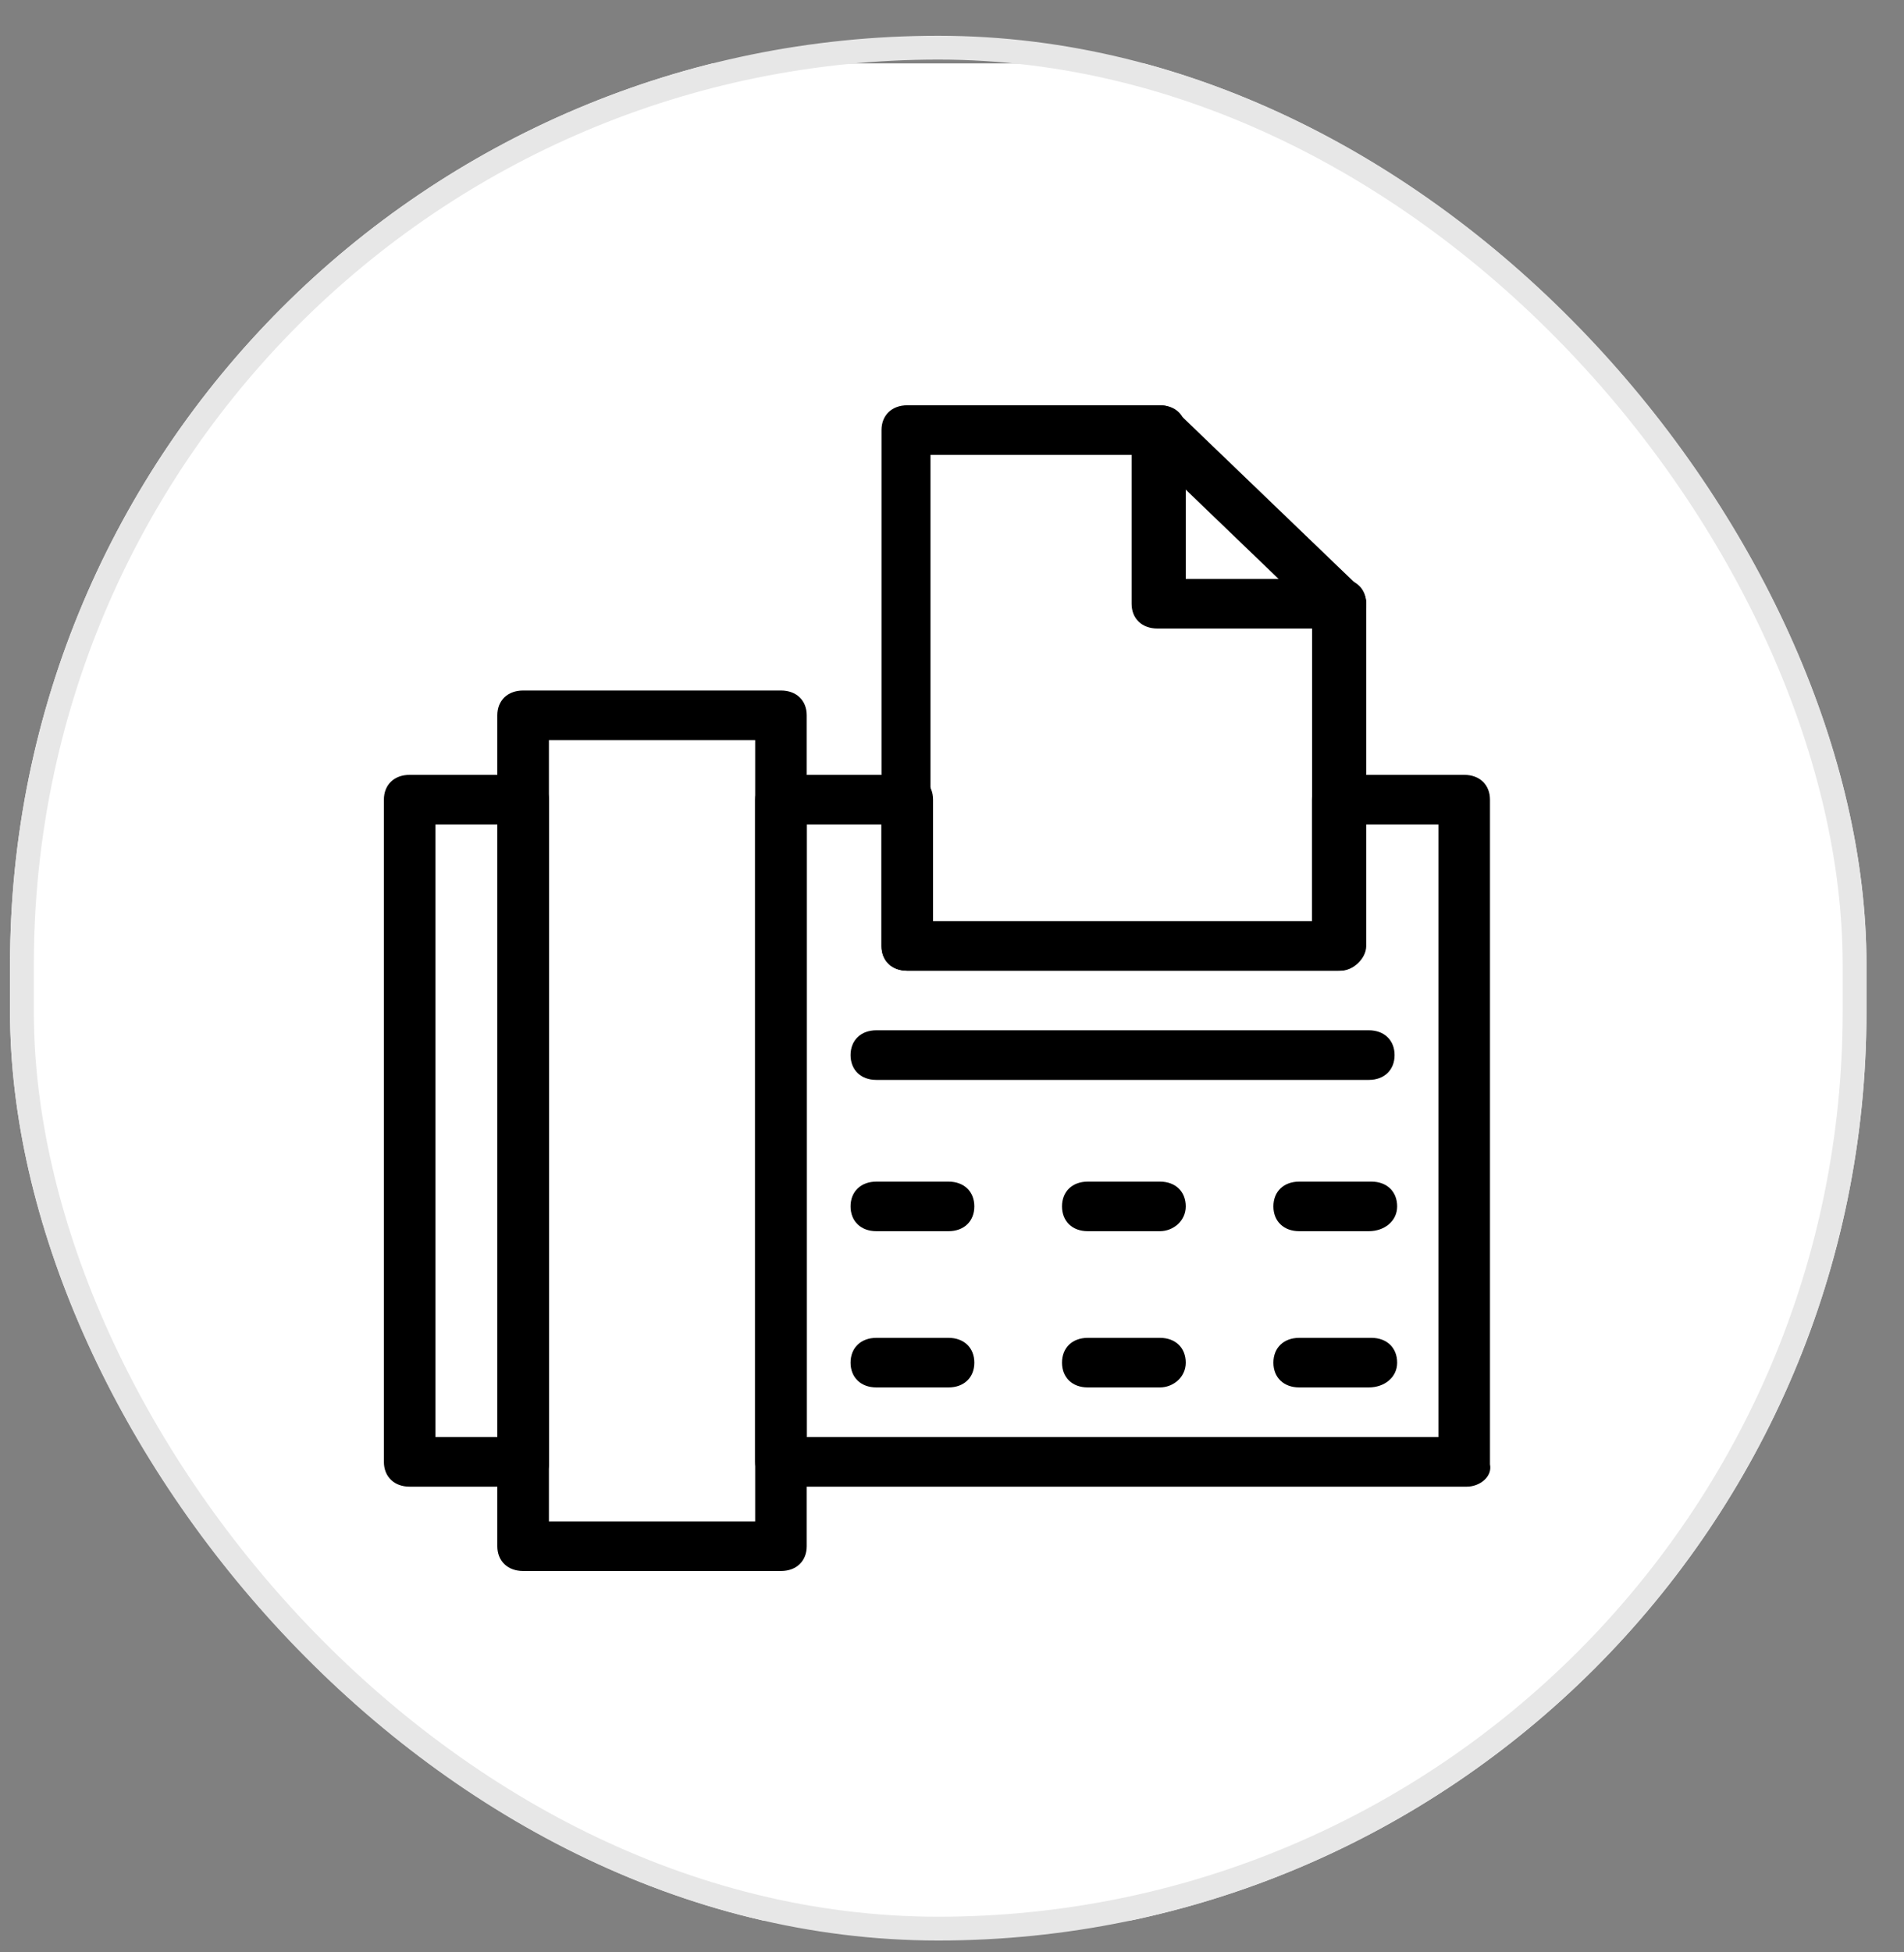
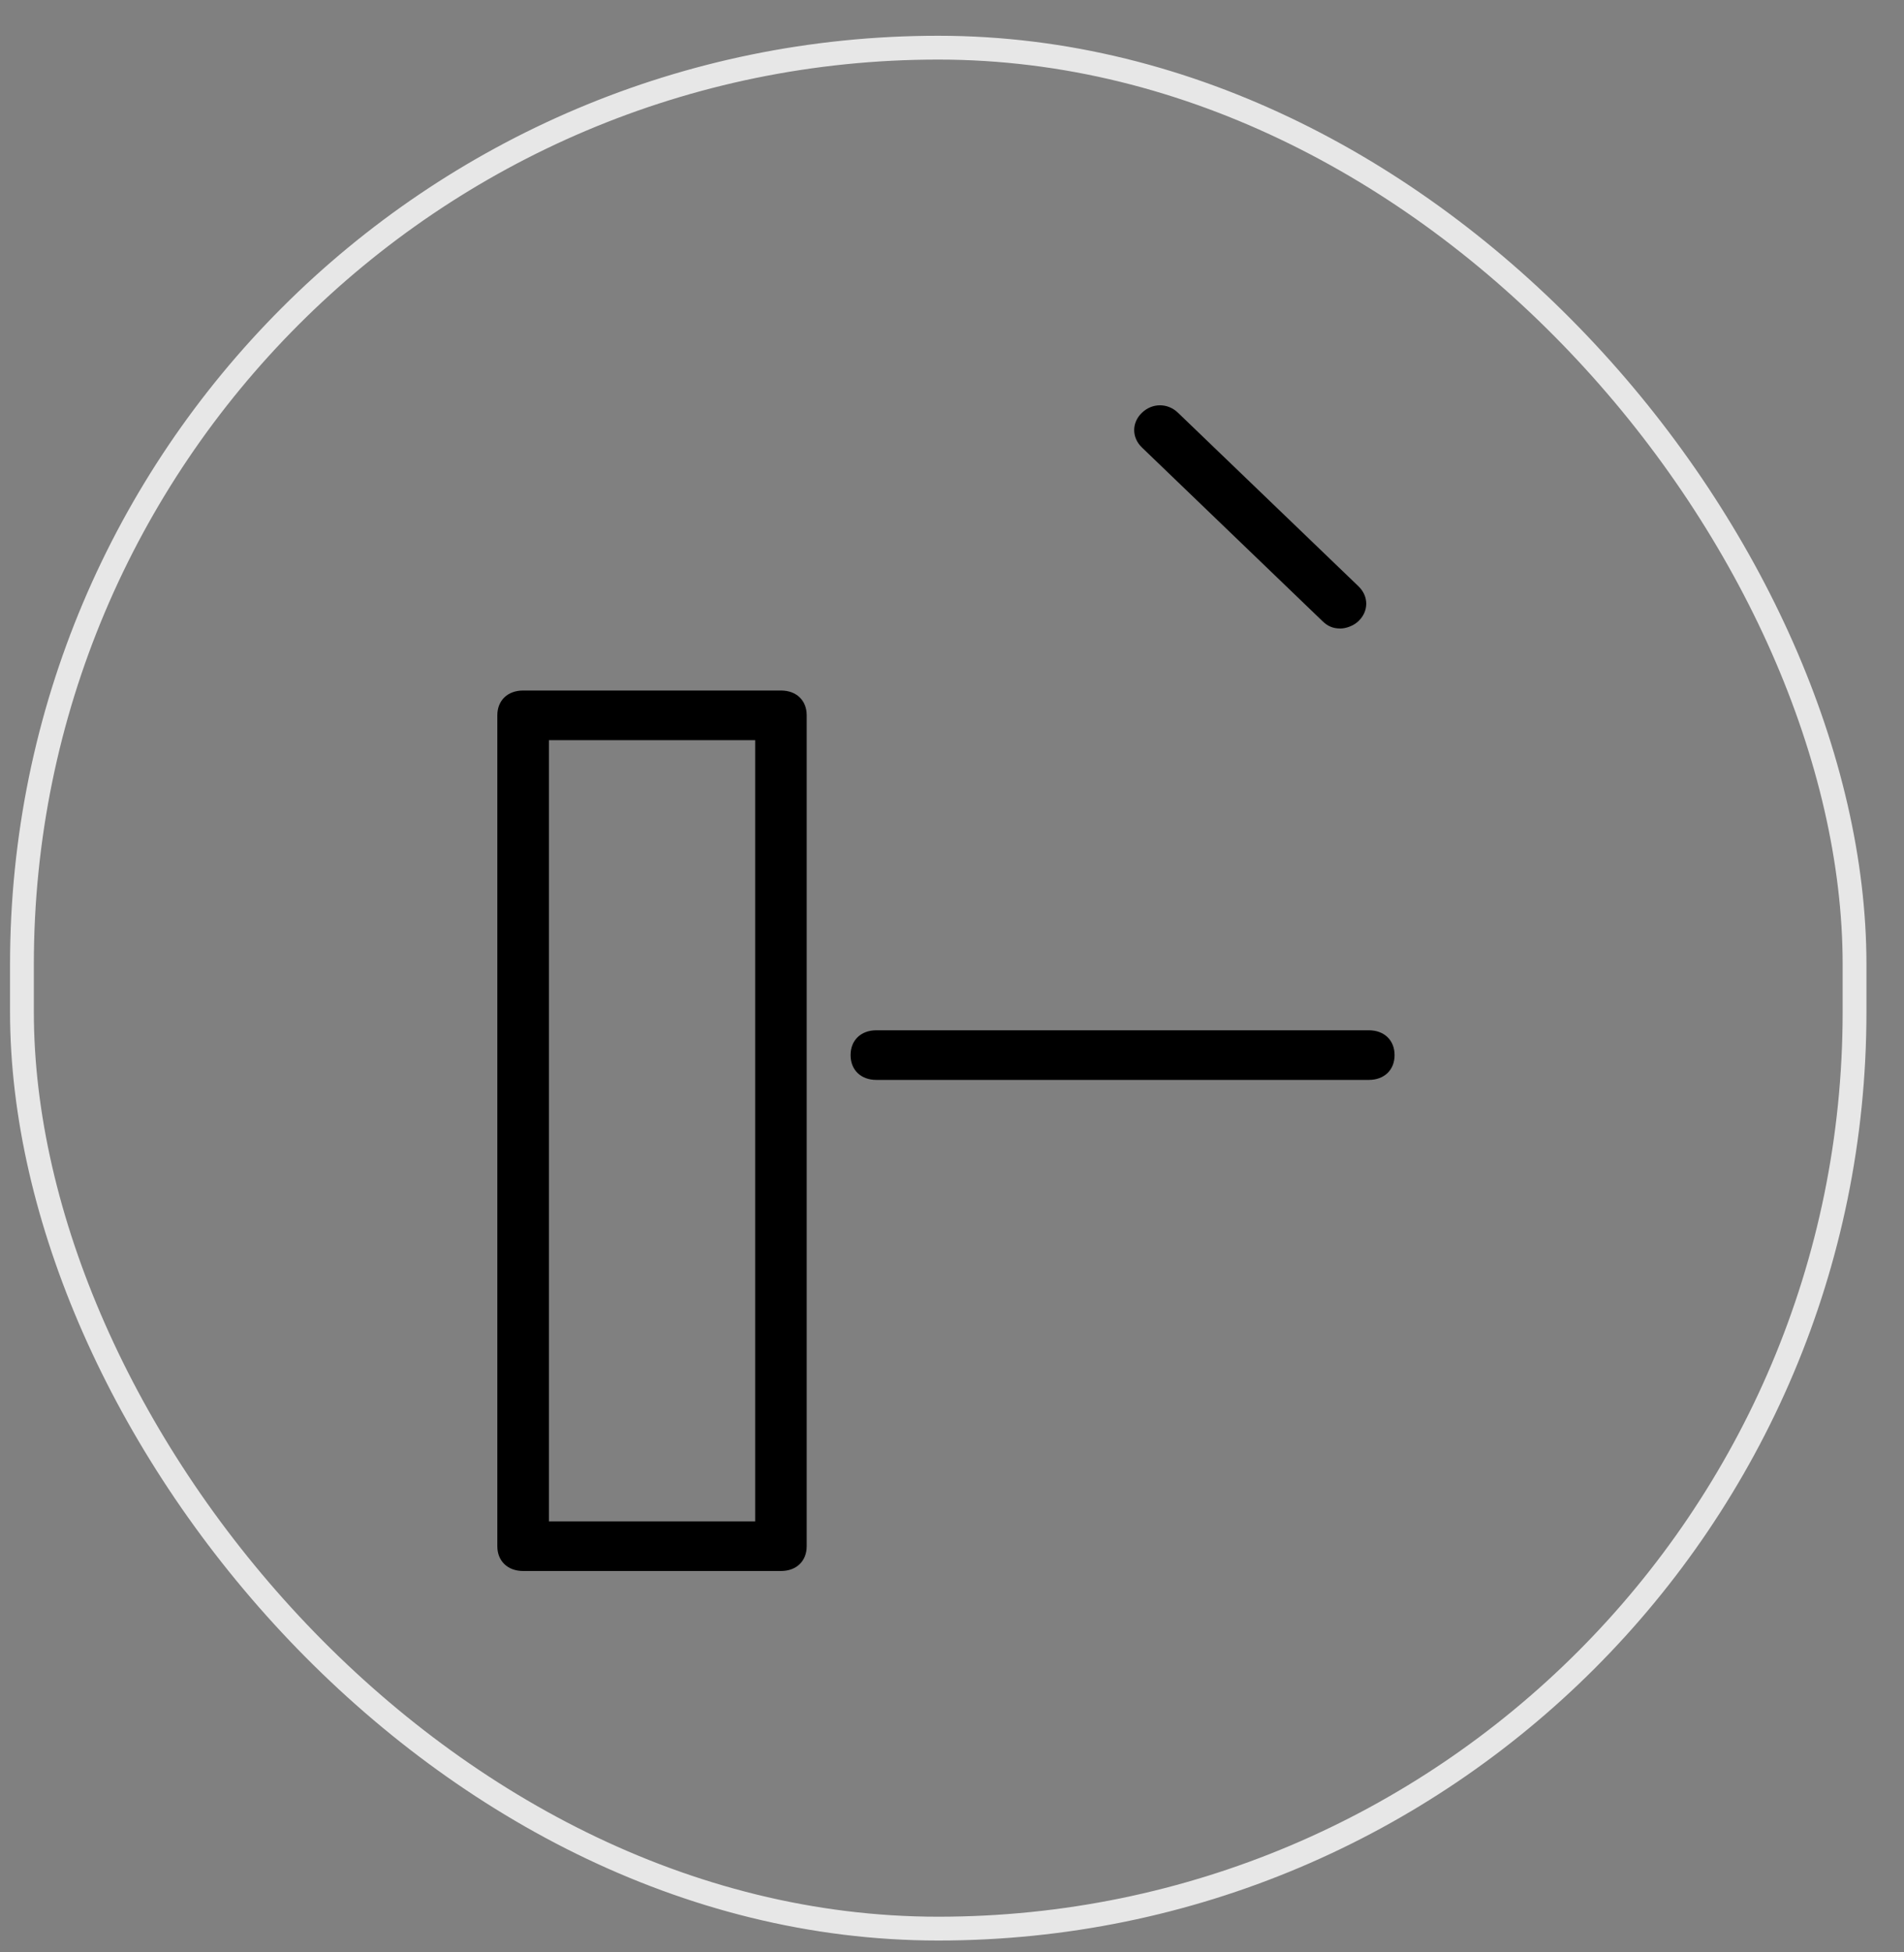
<svg xmlns="http://www.w3.org/2000/svg" width="40" height="41" viewBox="0 0 40 41" fill="none">
  <rect x="0" y="0" width="40" height="41" fill="#808080" stroke="none" />
  <g clip-path="url(#clip0_1867_796)">
-     <path d="M27.211 1.331H12.211C5.583 1.331 0.211 6.703 0.211 13.331V28.331C0.211 34.958 5.583 40.331 12.211 40.331H27.211C33.838 40.331 39.211 34.958 39.211 28.331V13.331C39.211 6.703 33.838 1.331 27.211 1.331Z" fill="white" />
    <g clip-path="url(#clip1_1867_796)">
      <path d="M16.407 32.991H10.99C10.665 32.991 10.448 32.782 10.448 32.47V15.022C10.448 14.709 10.665 14.501 10.99 14.501H16.407C16.732 14.501 16.948 14.709 16.948 15.022V32.47C16.948 32.782 16.732 32.991 16.407 32.991ZM11.532 31.949H15.865V15.543H11.532V31.949Z" fill="black" />
-       <path d="M10.99 31.22H8.606C8.281 31.22 8.065 31.011 8.065 30.699V16.793C8.065 16.48 8.281 16.272 8.606 16.272H10.99C11.315 16.272 11.531 16.48 11.531 16.793V30.751C11.531 31.011 11.315 31.22 10.99 31.22ZM9.148 30.178H10.448V17.314H9.148V30.178ZM24.369 25.855H22.852C22.527 25.855 22.311 25.647 22.311 25.334C22.311 25.022 22.527 24.814 22.852 24.814H24.369C24.694 24.814 24.911 25.022 24.911 25.334C24.911 25.647 24.64 25.855 24.369 25.855ZM19.927 25.855H18.411C18.086 25.855 17.869 25.647 17.869 25.334C17.869 25.022 18.086 24.814 18.411 24.814H19.927C20.252 24.814 20.469 25.022 20.469 25.334C20.469 25.647 20.252 25.855 19.927 25.855ZM28.756 25.855H27.294C26.969 25.855 26.752 25.647 26.752 25.334C26.752 25.022 26.969 24.814 27.294 24.814H28.811C29.136 24.814 29.352 25.022 29.352 25.334C29.352 25.647 29.081 25.855 28.756 25.855ZM24.369 29.136H22.852C22.527 29.136 22.311 28.928 22.311 28.616C22.311 28.303 22.527 28.095 22.852 28.095H24.369C24.694 28.095 24.911 28.303 24.911 28.616C24.911 28.928 24.64 29.136 24.369 29.136ZM19.927 29.136H18.411C18.086 29.136 17.869 28.928 17.869 28.616C17.869 28.303 18.086 28.095 18.411 28.095H19.927C20.252 28.095 20.469 28.303 20.469 28.616C20.469 28.928 20.252 29.136 19.927 29.136ZM28.756 29.136H27.294C26.969 29.136 26.752 28.928 26.752 28.616C26.752 28.303 26.969 28.095 27.294 28.095H28.811C29.136 28.095 29.352 28.303 29.352 28.616C29.352 28.928 29.081 29.136 28.756 29.136Z" fill="black" />
      <path d="M28.756 22.678H18.411C18.086 22.678 17.869 22.47 17.869 22.157C17.869 21.845 18.086 21.636 18.411 21.636H28.756C29.081 21.636 29.298 21.845 29.298 22.157C29.298 22.47 29.081 22.678 28.756 22.678Z" fill="black" />
-       <path d="M30.815 31.22H16.407C16.081 31.22 15.865 31.011 15.865 30.699V16.793C15.865 16.48 16.081 16.272 16.407 16.272H19.061C19.386 16.272 19.602 16.48 19.602 16.793V19.345H27.565V16.793C27.565 16.48 27.782 16.272 28.107 16.272H30.761C31.086 16.272 31.302 16.48 31.302 16.793V30.751C31.357 31.011 31.086 31.22 30.815 31.22ZM16.948 30.178H30.219V17.314H28.648V19.866C28.648 20.178 28.431 20.386 28.107 20.386H19.061C18.736 20.386 18.519 20.178 18.519 19.866V17.314H16.948V30.178Z" fill="black" />
-       <path d="M28.161 20.386H19.061C18.736 20.386 18.519 20.178 18.519 19.866V9.032C18.519 8.72 18.736 8.511 19.061 8.511H24.369C24.694 8.511 24.911 8.72 24.911 9.032V12.157H28.161C28.486 12.157 28.702 12.366 28.702 12.678V19.866C28.702 20.126 28.431 20.386 28.161 20.386ZM19.602 19.345H27.565V13.199H24.315C23.99 13.199 23.773 12.991 23.773 12.678V9.553H19.548V19.345H19.602Z" fill="black" />
      <path d="M28.161 13.199C27.998 13.199 27.89 13.147 27.782 13.043L23.99 9.397C23.773 9.188 23.773 8.876 23.99 8.668C24.207 8.459 24.532 8.459 24.748 8.668L28.54 12.313C28.757 12.522 28.757 12.834 28.54 13.043C28.432 13.147 28.269 13.199 28.161 13.199Z" fill="black" />
    </g>
  </g>
  <rect x="0.461" y="1.001" width="38.5" height="39.5" rx="19.25" stroke="#E7E7E7" stroke-width="0.5" />
  <defs>
    <clipPath id="clip0_1867_796">
      <rect x="0.211" y="0.751" width="39" height="40" rx="19.5" fill="white" />
    </clipPath>
    <clipPath id="clip1_1867_796">
      <rect width="26" height="25" fill="white" transform="translate(6.711 8.251)" />
    </clipPath>
  </defs>
</svg>